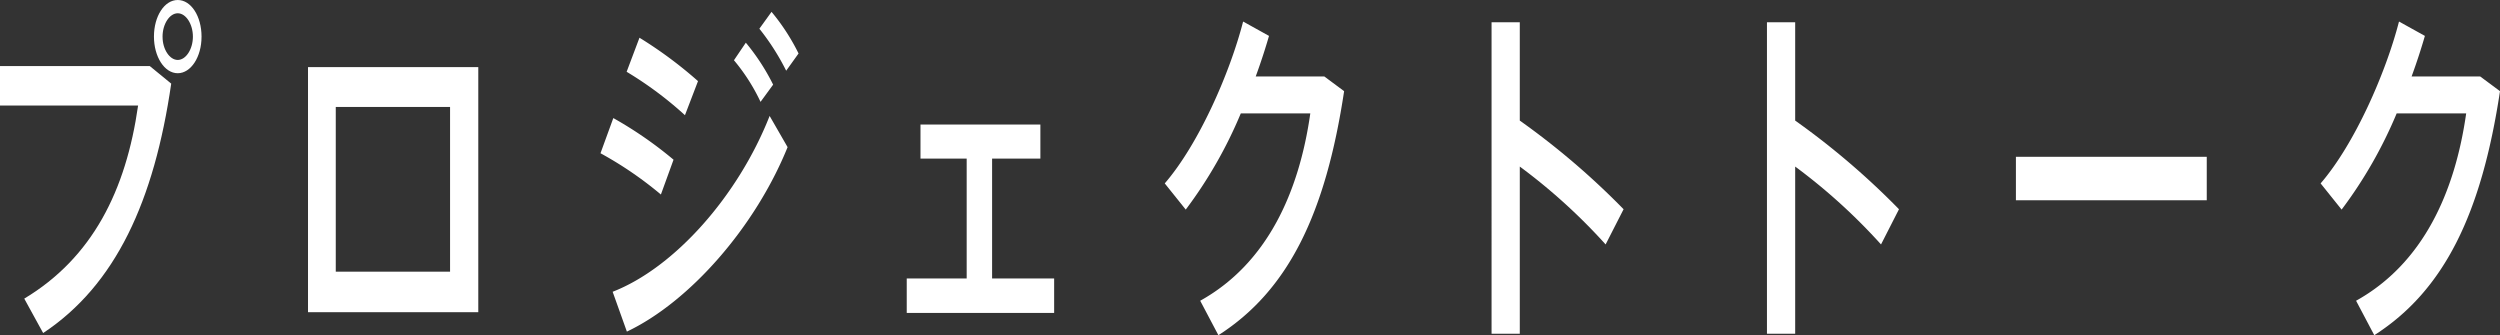
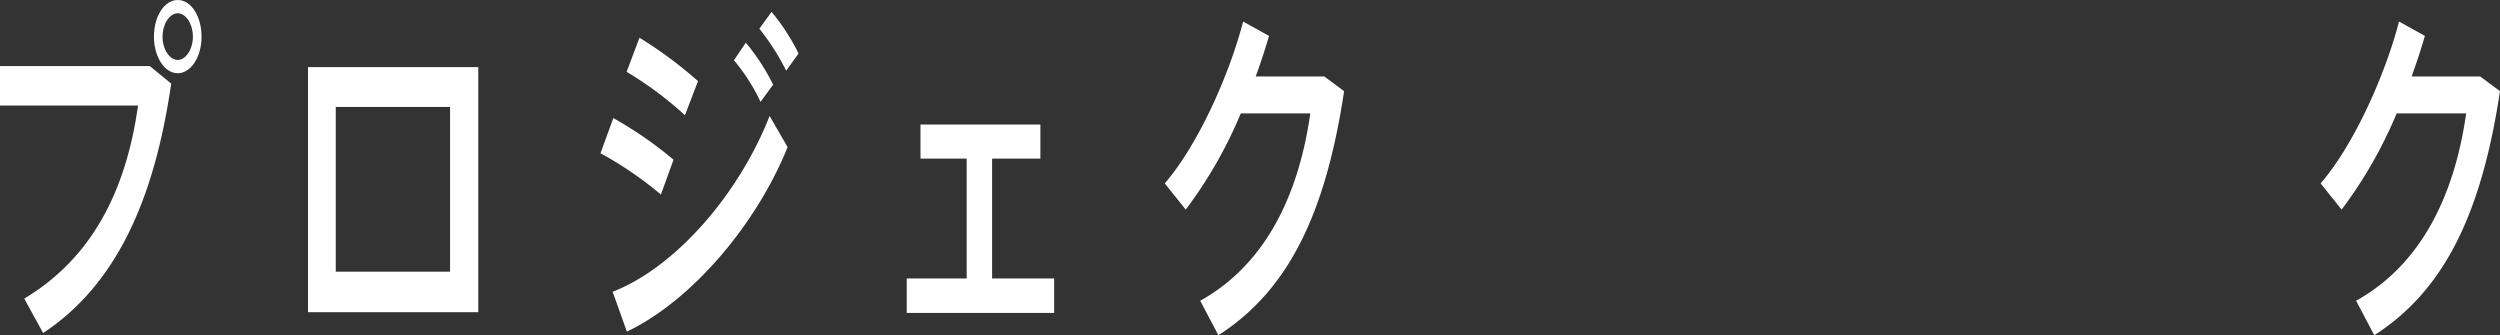
<svg xmlns="http://www.w3.org/2000/svg" width="223.745" height="30" viewBox="0 0 223.745 30">
  <rect x="0" y="0" width="223.745" height="30" fill="#333333" stroke="none" />
  <defs>
    <style>.a{fill:#fff;}</style>
  </defs>
  <g transform="translate(-6.052 -0.274)">
    <path class="a" d="M19.454,6.184l1.921,1.574c-1.524,10.5-4.969,18.019-11.461,22.323L8.223,27c6.1-3.662,9.1-9.668,10.188-17.28H6.052V6.184h13.4Zm4.634-2.6c0,1.767-.94,3.244-2.13,3.244S19.83,5.349,19.83,3.55c0-1.831.939-3.276,2.129-3.276s2.13,1.445,2.13,3.276v.032Zm-3.486,0c0,1.092.626,2.055,1.357,2.055s1.357-.963,1.357-2.088S22.69,1.462,21.96,1.462,20.6,2.426,20.6,3.55Z" />
    <path class="a" d="M81.374,13.366V35.3H66.134V13.366ZM78.848,31.674V16.931H68.618V31.673H78.848Z" transform="translate(-32.516 -7.085)" />
    <path class="a" d="M129.731,15.817,128.6,18.933a33.086,33.086,0,0,0-5.406-3.694l1.148-3.148A35.248,35.248,0,0,1,129.731,15.817Zm8.6-3.918,1.608,2.794c-2.9,7.163-8.768,13.843-14.384,16.509l-1.274-3.565c5.533-2.152,11.231-8.576,14.05-15.738Zm-6.409-3.116-1.169,3.051a32.684,32.684,0,0,0-5.219-3.886L126.683,4.9a37.832,37.832,0,0,1,5.24,3.886Zm4.28-3.437A19.185,19.185,0,0,1,138.645,9.1l-1.127,1.542a17.045,17.045,0,0,0-2.38-3.726L136.2,5.346Zm2.3-2.762A18.84,18.84,0,0,1,140.92,6.31l-1.107,1.542a21.154,21.154,0,0,0-2.4-3.758Z" transform="translate(-63.399 -1.25)" />
    <path class="a" d="M188.294,38.347V27.619H184.16V24.568h10.73v3.051h-4.321V38.347h5.553V41.43H182.929V38.347Z" transform="translate(-95.726 -13.148)" />
    <path class="a" d="M247.54,9.39l1.774,1.317c-1.649,10.92-4.968,17.826-11.252,21.841l-1.628-3.084c6.012-3.341,8.852-9.732,9.854-16.766h-6.221a39.757,39.757,0,0,1-4.927,8.608l-1.879-2.344c3.027-3.5,5.824-9.861,7.014-14.486l2.317,1.285c-.334,1.156-.731,2.377-1.19,3.63h6.138Z" transform="translate(-122.966 -2.274)" />
-     <path class="a" d="M308.827,21.349,307.219,24.5a51.868,51.868,0,0,0-7.682-6.97V32.494h-2.526V4.615h2.526v8.8a68.291,68.291,0,0,1,9.29,7.934Z" transform="translate(-157.467 -2.349)" />
-     <path class="a" d="M362.548,21.349,360.941,24.5a51.85,51.85,0,0,0-7.683-6.97V32.494h-2.526V4.615h2.526v8.8a68.237,68.237,0,0,1,9.29,7.934Z" transform="translate(-186.541 -2.349)" />
-     <path class="a" d="M416.38,30.867v3.886H399.3V30.867Z" transform="translate(-212.828 -16.557)" />
    <path class="a" d="M473.014,9.39l1.775,1.317c-1.649,10.92-4.969,17.826-11.252,21.841l-1.629-3.084c6.012-3.341,8.852-9.732,9.854-16.766h-6.221a39.8,39.8,0,0,1-4.927,8.608l-1.879-2.344c3.027-3.5,5.824-9.861,7.015-14.486l2.317,1.285c-.334,1.156-.731,2.377-1.19,3.63h6.137Z" transform="translate(-244.992 -2.274)" />
  </g>
</svg>